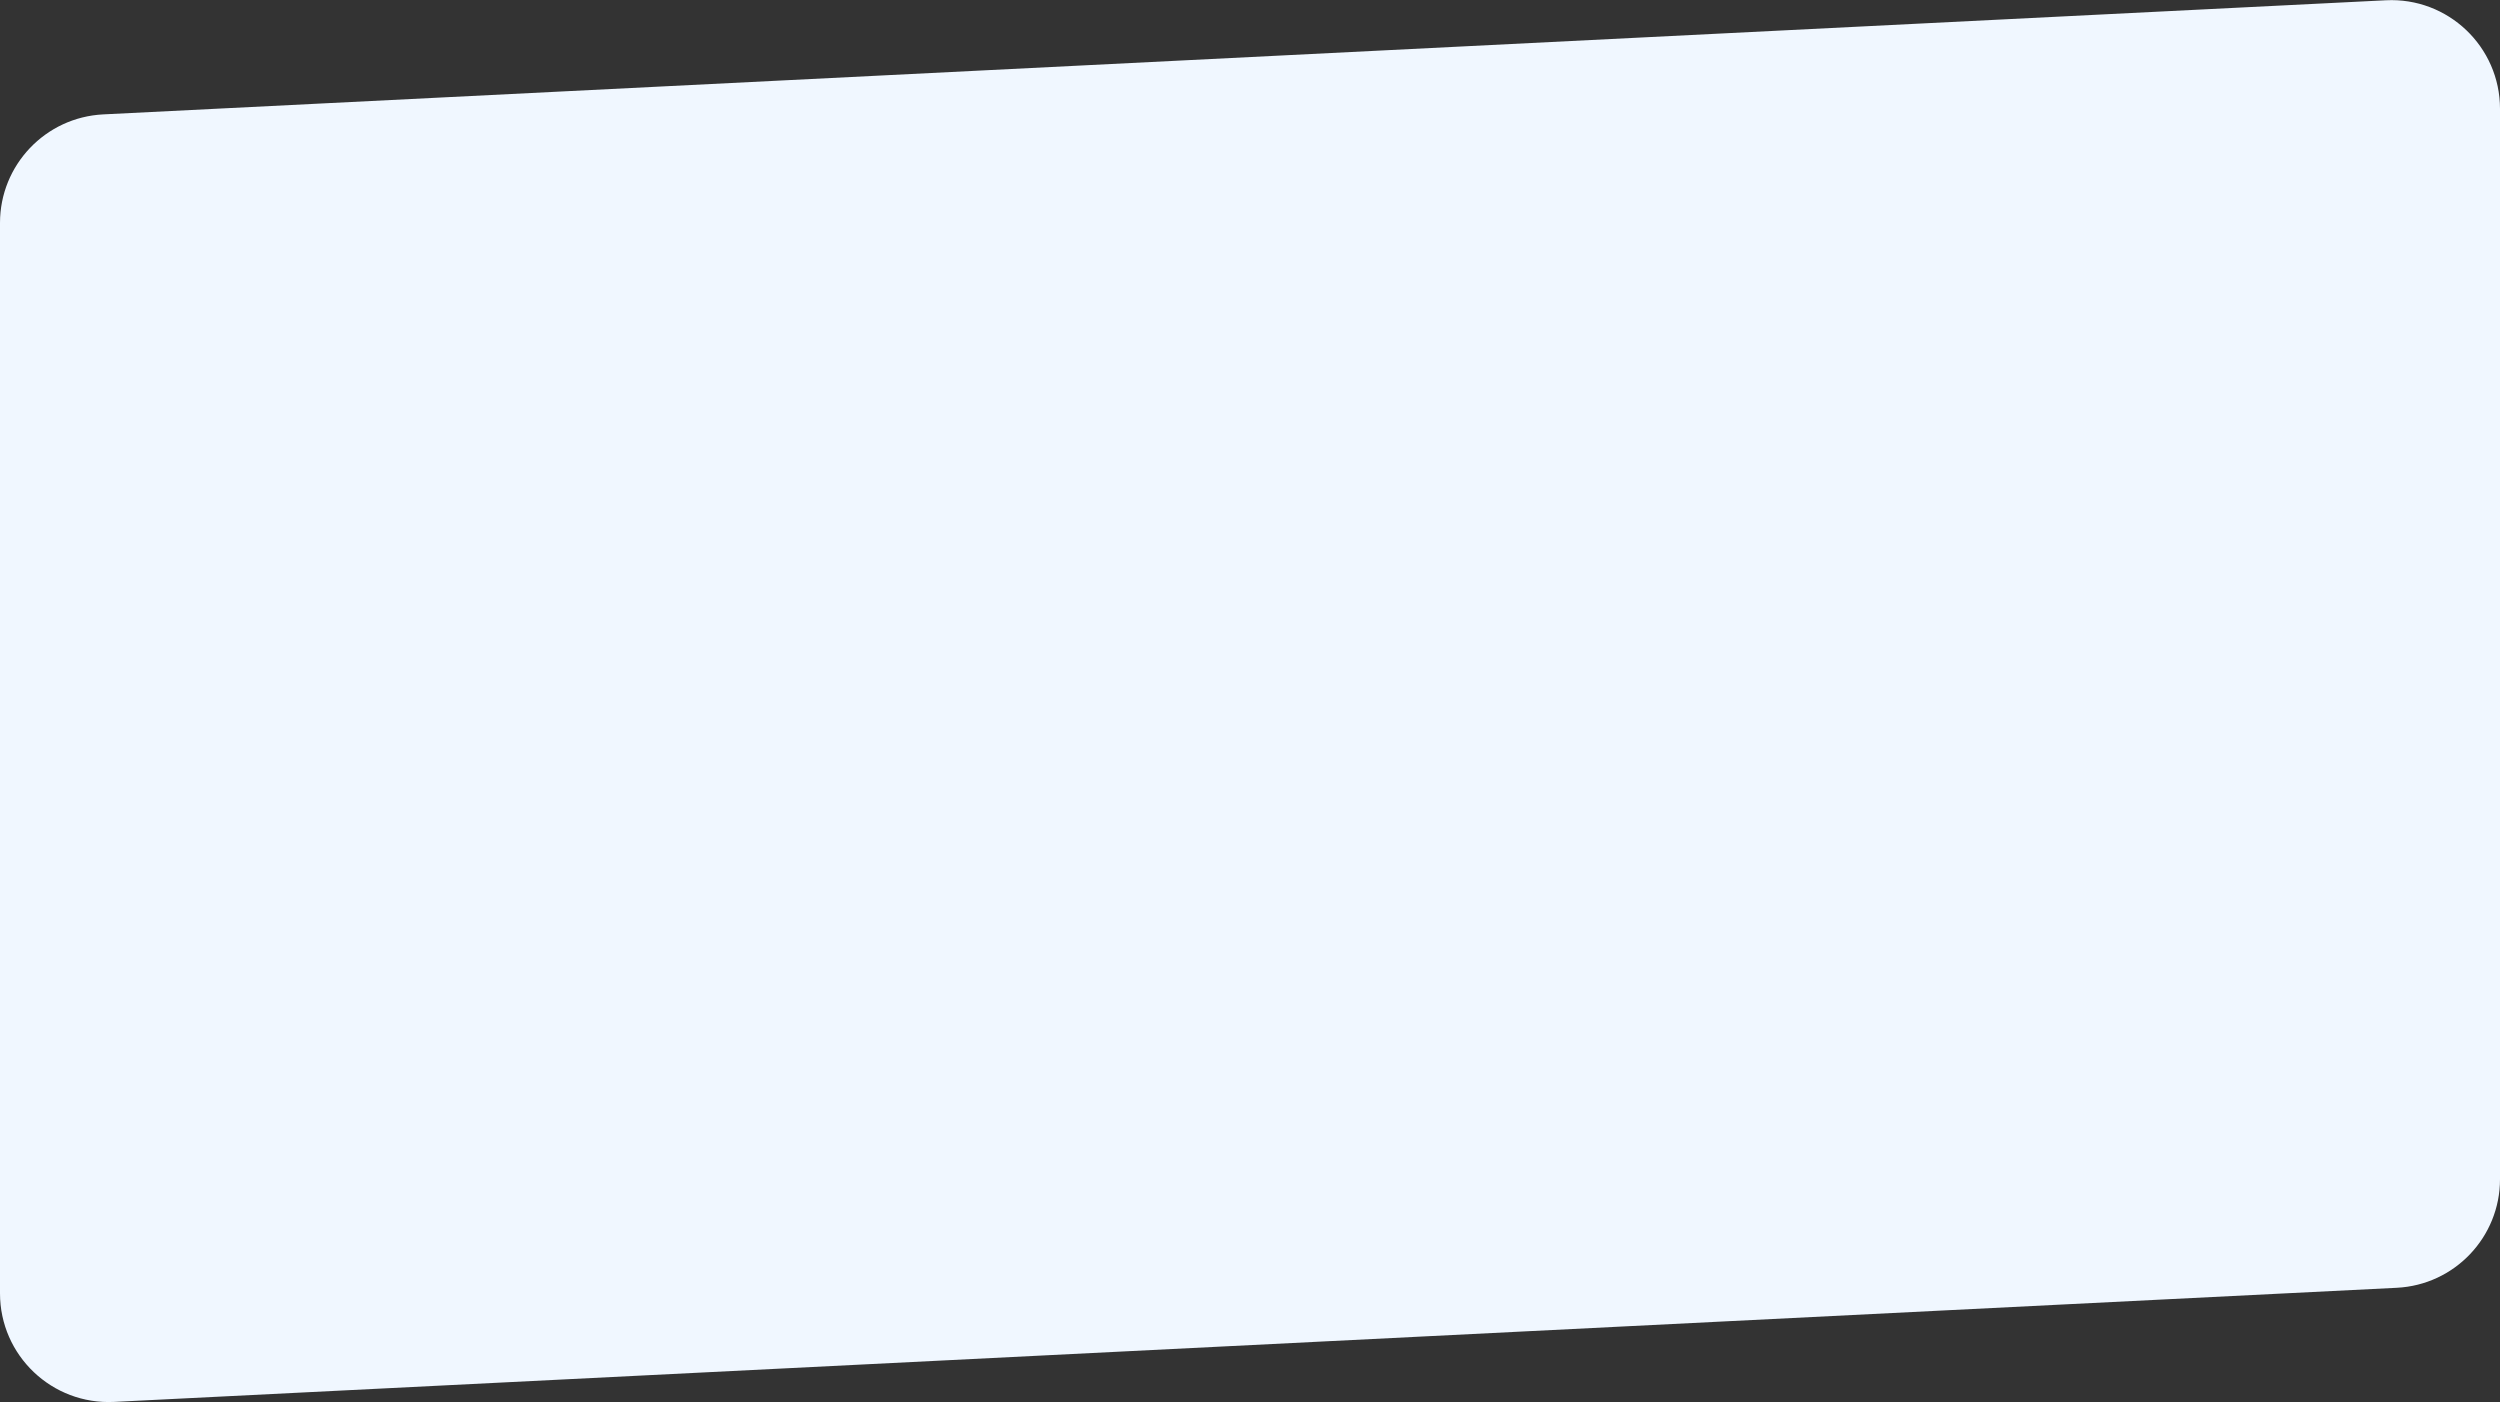
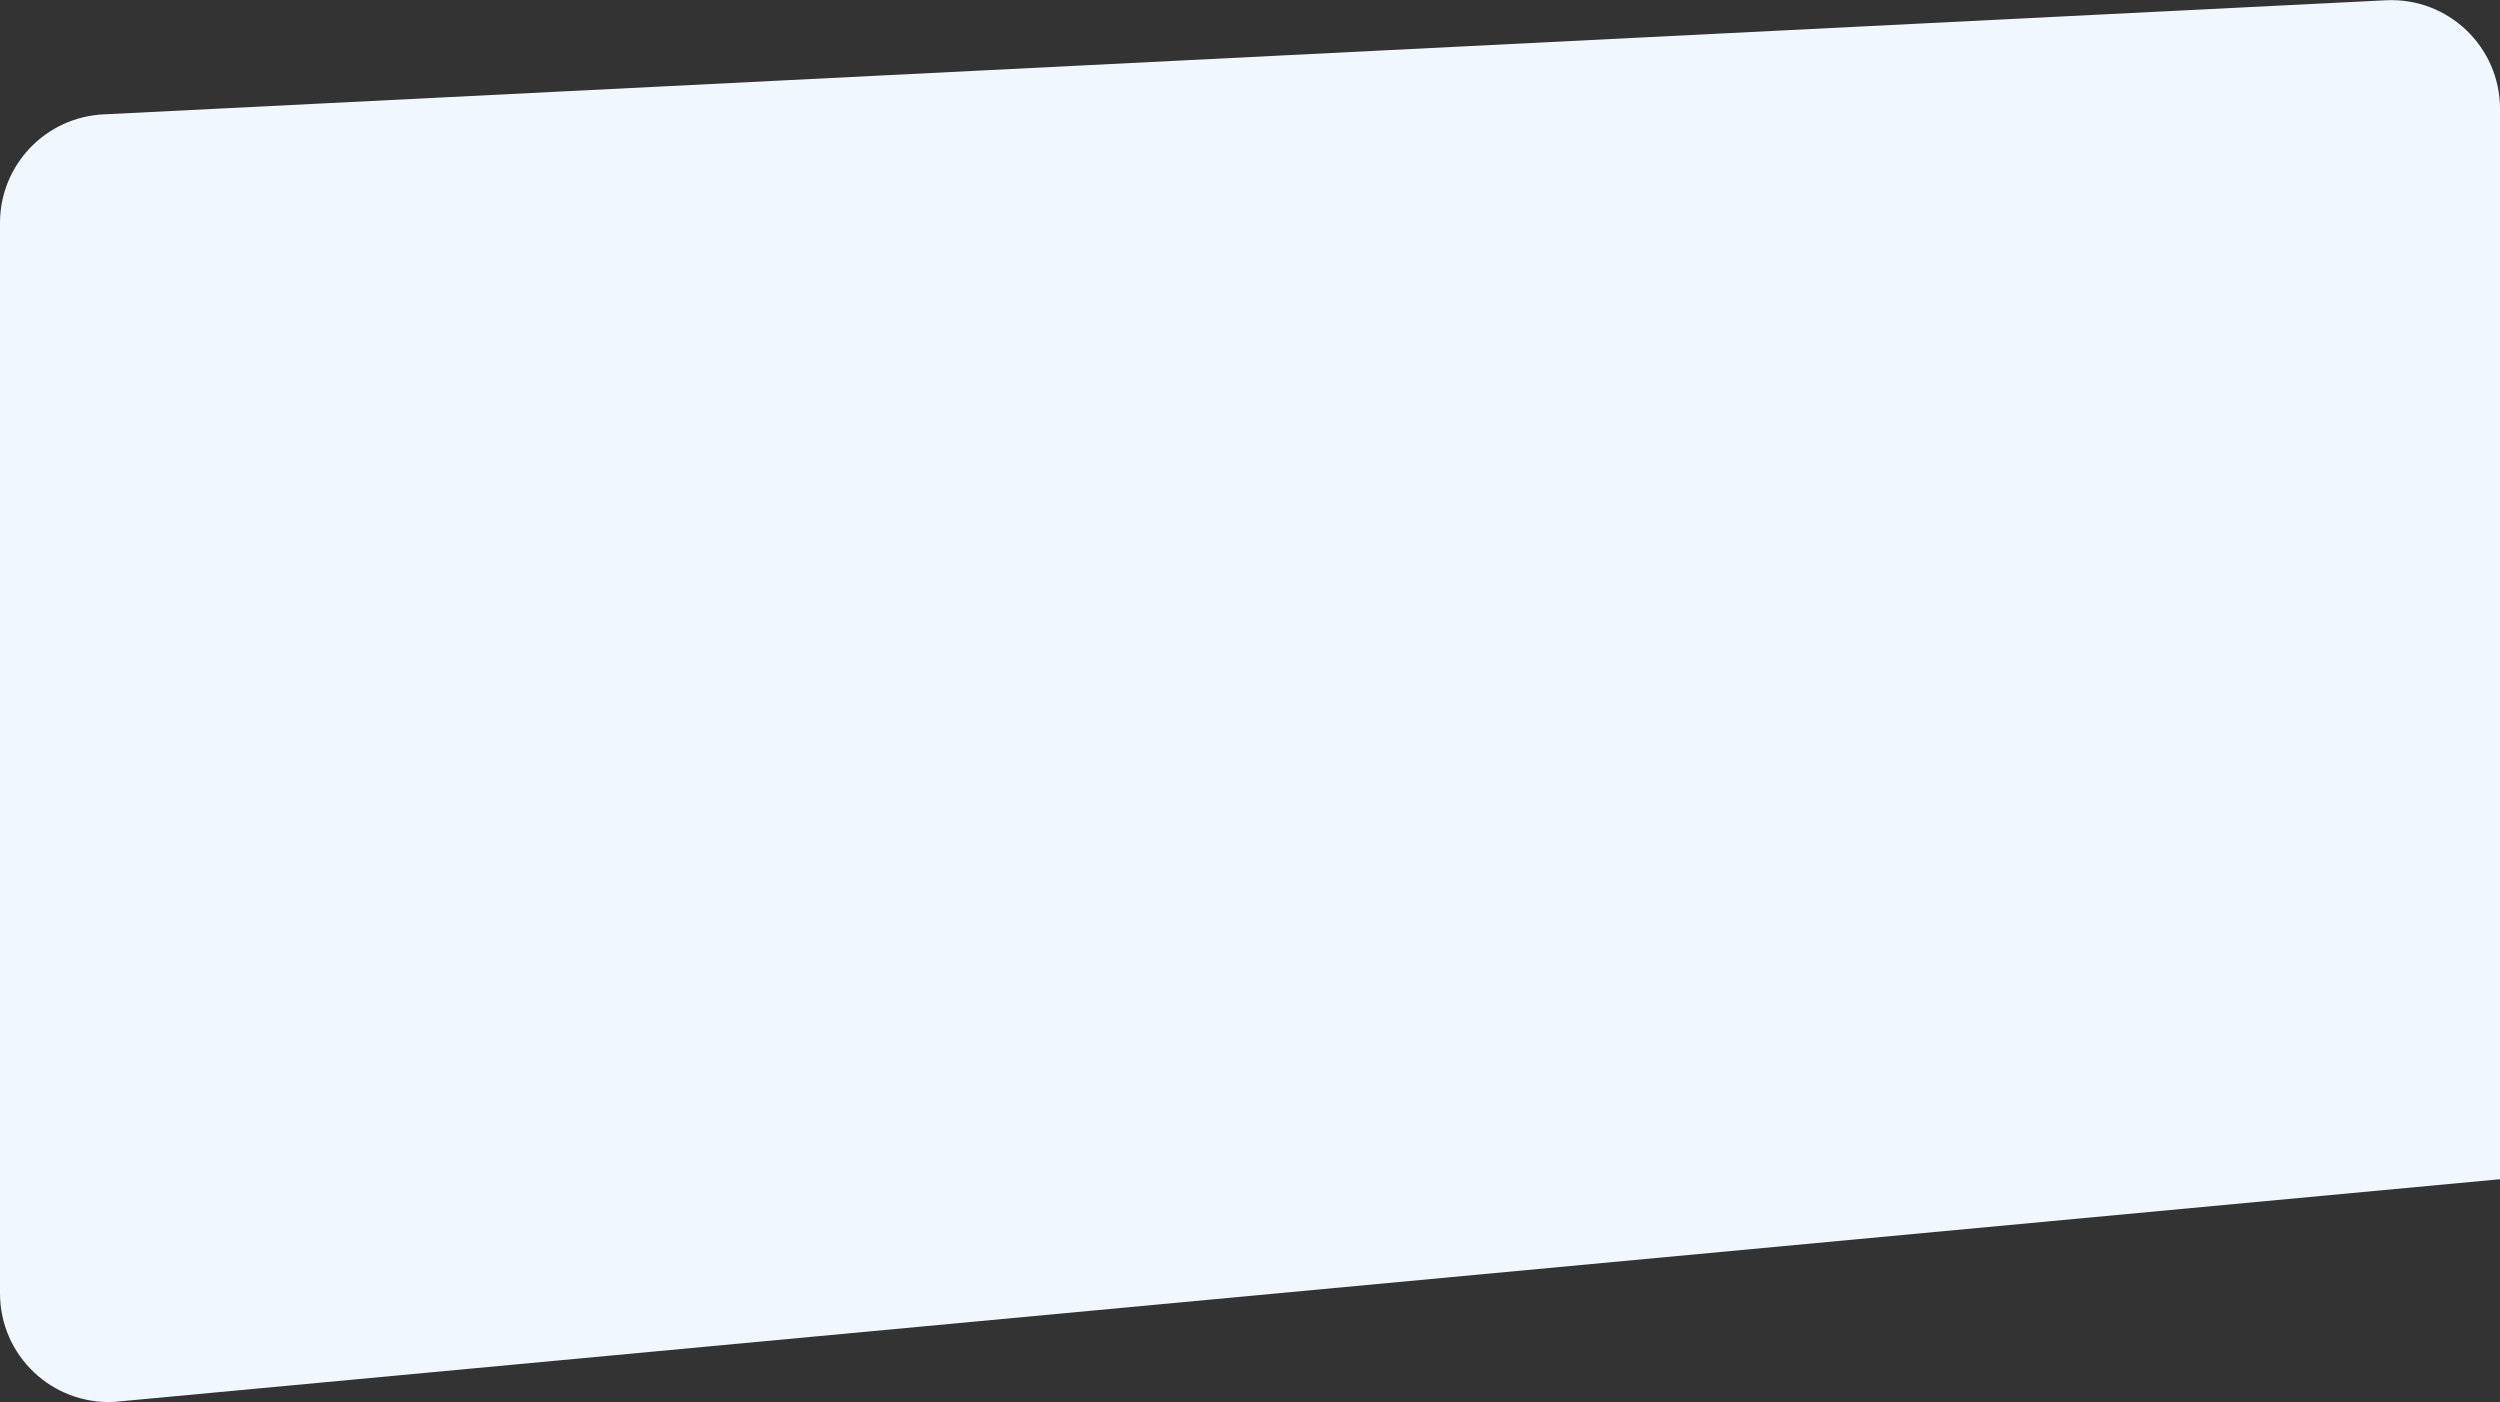
<svg xmlns="http://www.w3.org/2000/svg" width="460" height="258" viewBox="0 0 460 258" fill="none">
  <rect x="0" y="0" width="460" height="258" fill="#333333" stroke="none" />
-   <path d="M0 41.023C0 30.365 8.357 21.579 19.001 21.047L439.001 0.05C450.425 -0.521 460 8.587 460 20.025V216.978C460 227.635 451.643 236.421 440.999 236.953L20.999 257.95C9.575 258.521 0 249.413 0 237.975V41.023Z" fill="url(#paint0_linear_185_1639)" />
+   <path d="M0 41.023C0 30.365 8.357 21.579 19.001 21.047L439.001 0.05C450.425 -0.521 460 8.587 460 20.025V216.978L20.999 257.95C9.575 258.521 0 249.413 0 237.975V41.023Z" fill="url(#paint0_linear_185_1639)" />
  <defs>
    <linearGradient id="paint0_linear_185_1639" x1="460" y1="298.541" x2="0" y2="298.541" gradientUnits="userSpaceOnUse">
      <stop stop-color="#F0F7FF" />
      <stop offset="1" stop-color="#F0F7FF" />
    </linearGradient>
  </defs>
</svg>